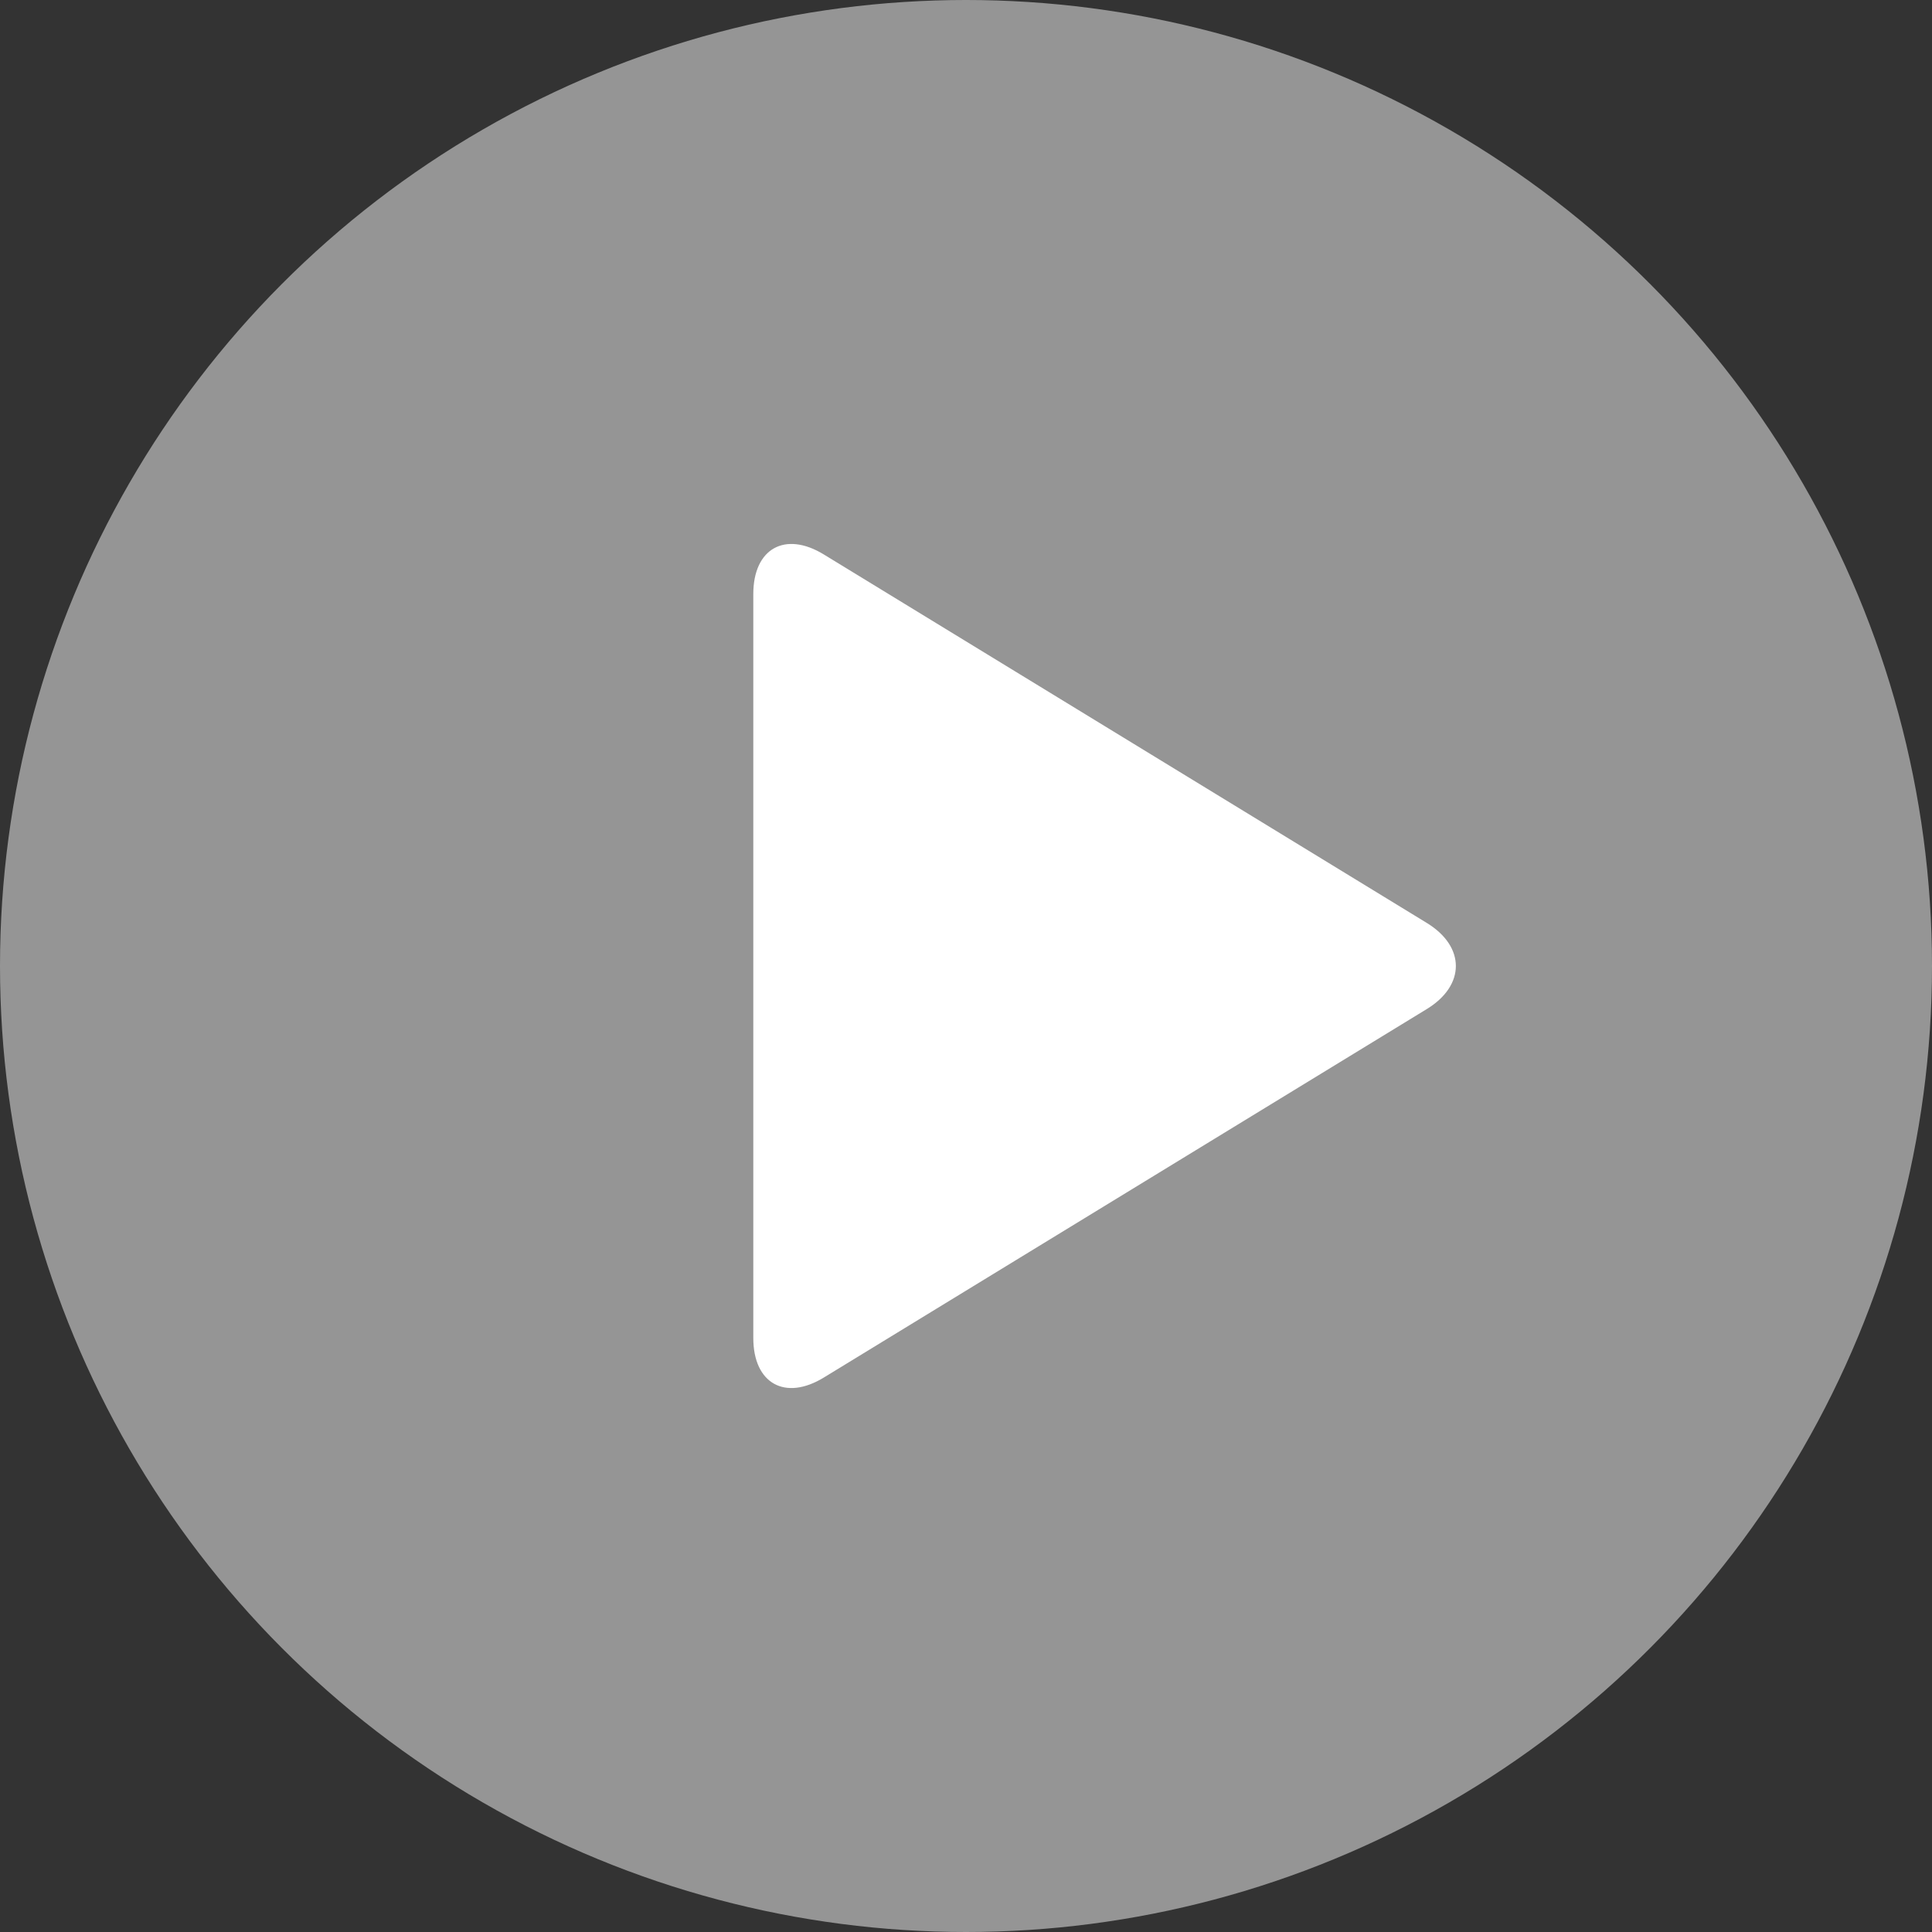
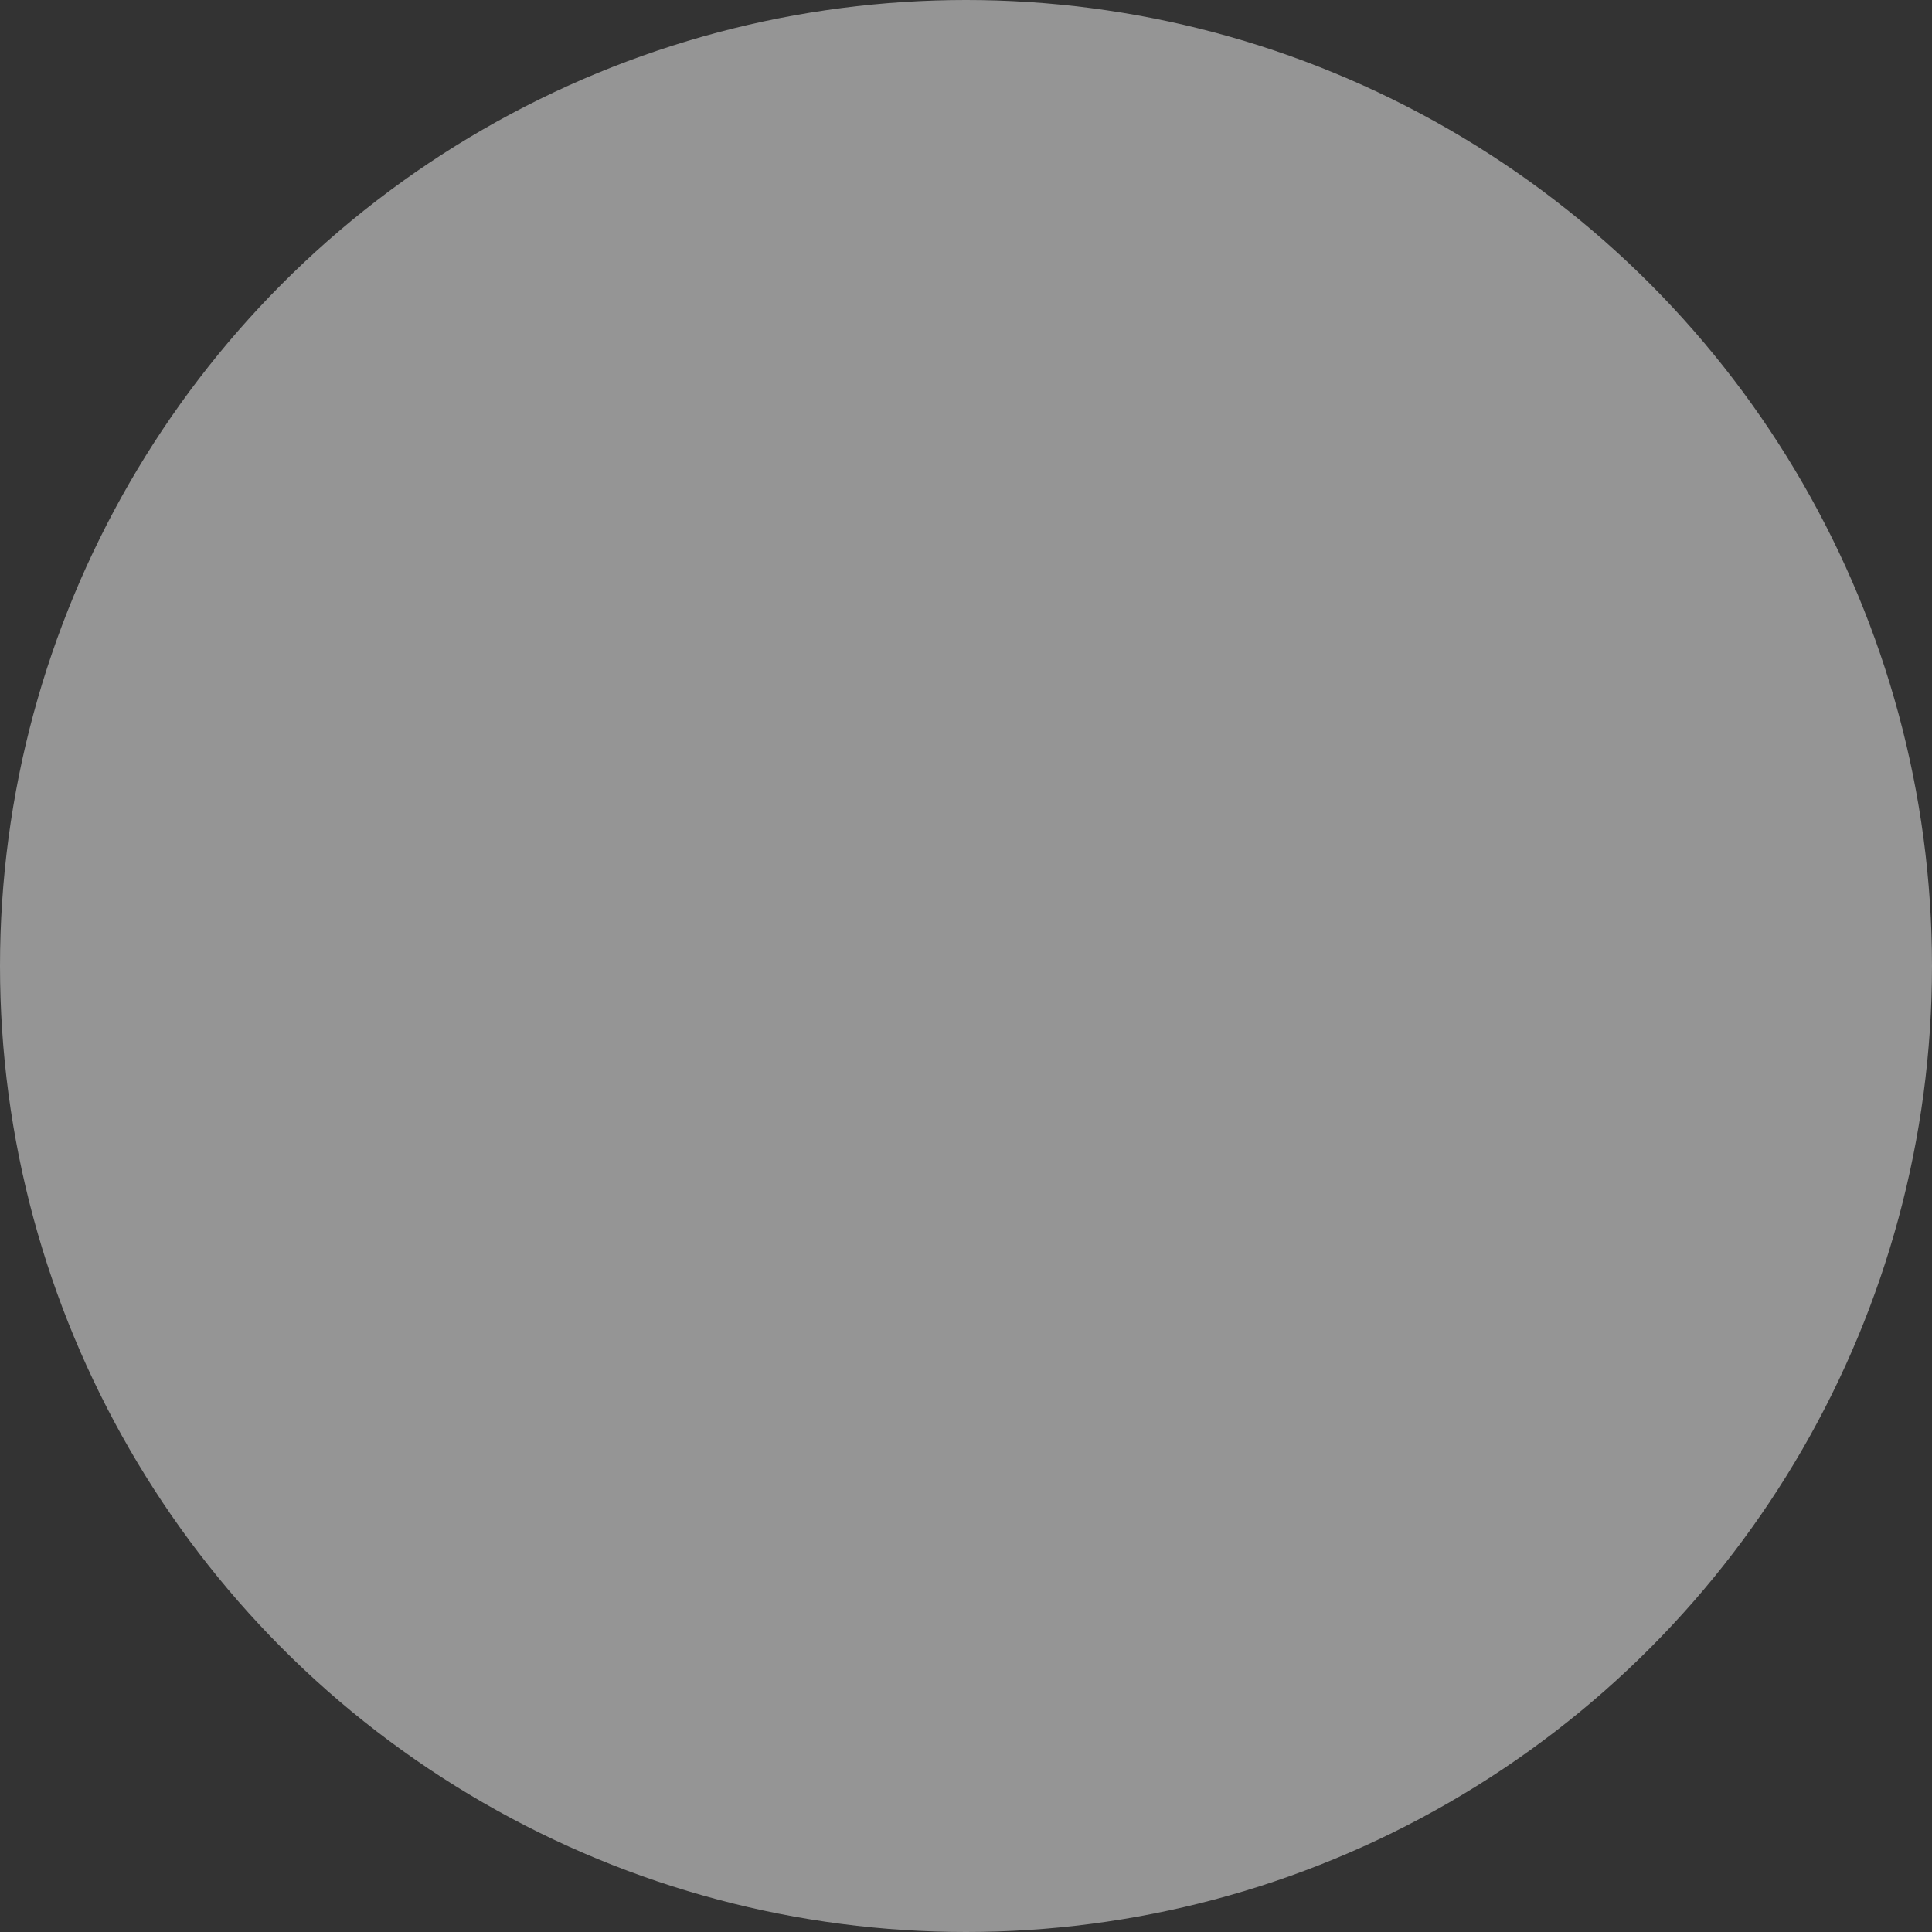
<svg xmlns="http://www.w3.org/2000/svg" version="1.1" id="レイヤー_1" x="0px" y="0px" width="176px" height="176px" viewBox="0 0 176 176" enable-background="new 0 0 176 176" xml:space="preserve">
  <rect x="0" y="0" width="176" height="176" fill="#333333" stroke="none" />
  <circle opacity="0.48" fill="#FFFFFF" cx="88" cy="88" r="88" />
-   <path fill="#FFFFFF" d="M75.05,125.489c-3.533,2.161-6.426,0.54-6.426-3.6V54.113c0-4.141,2.893-5.763,6.426-3.602l54.925,33.565  c3.533,2.157,3.533,5.691,0,7.847L75.05,125.489z" />
</svg>